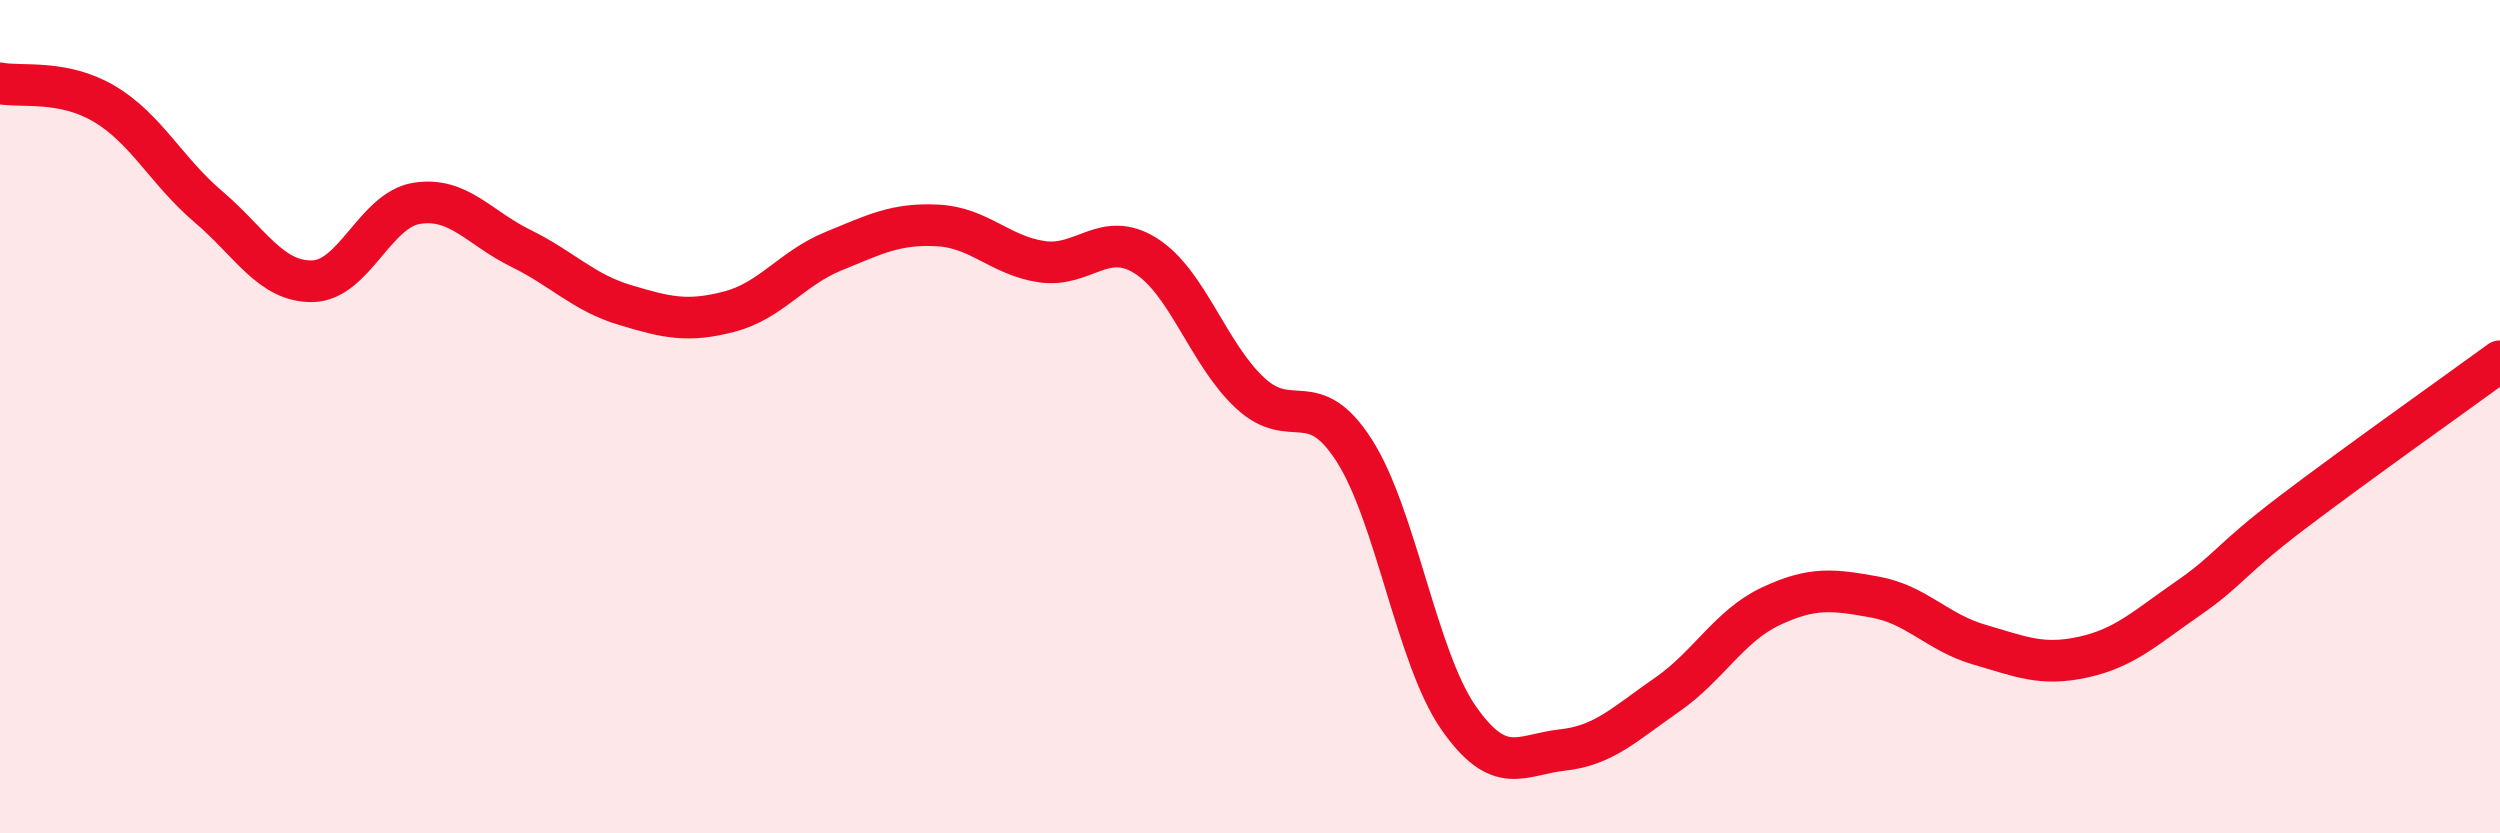
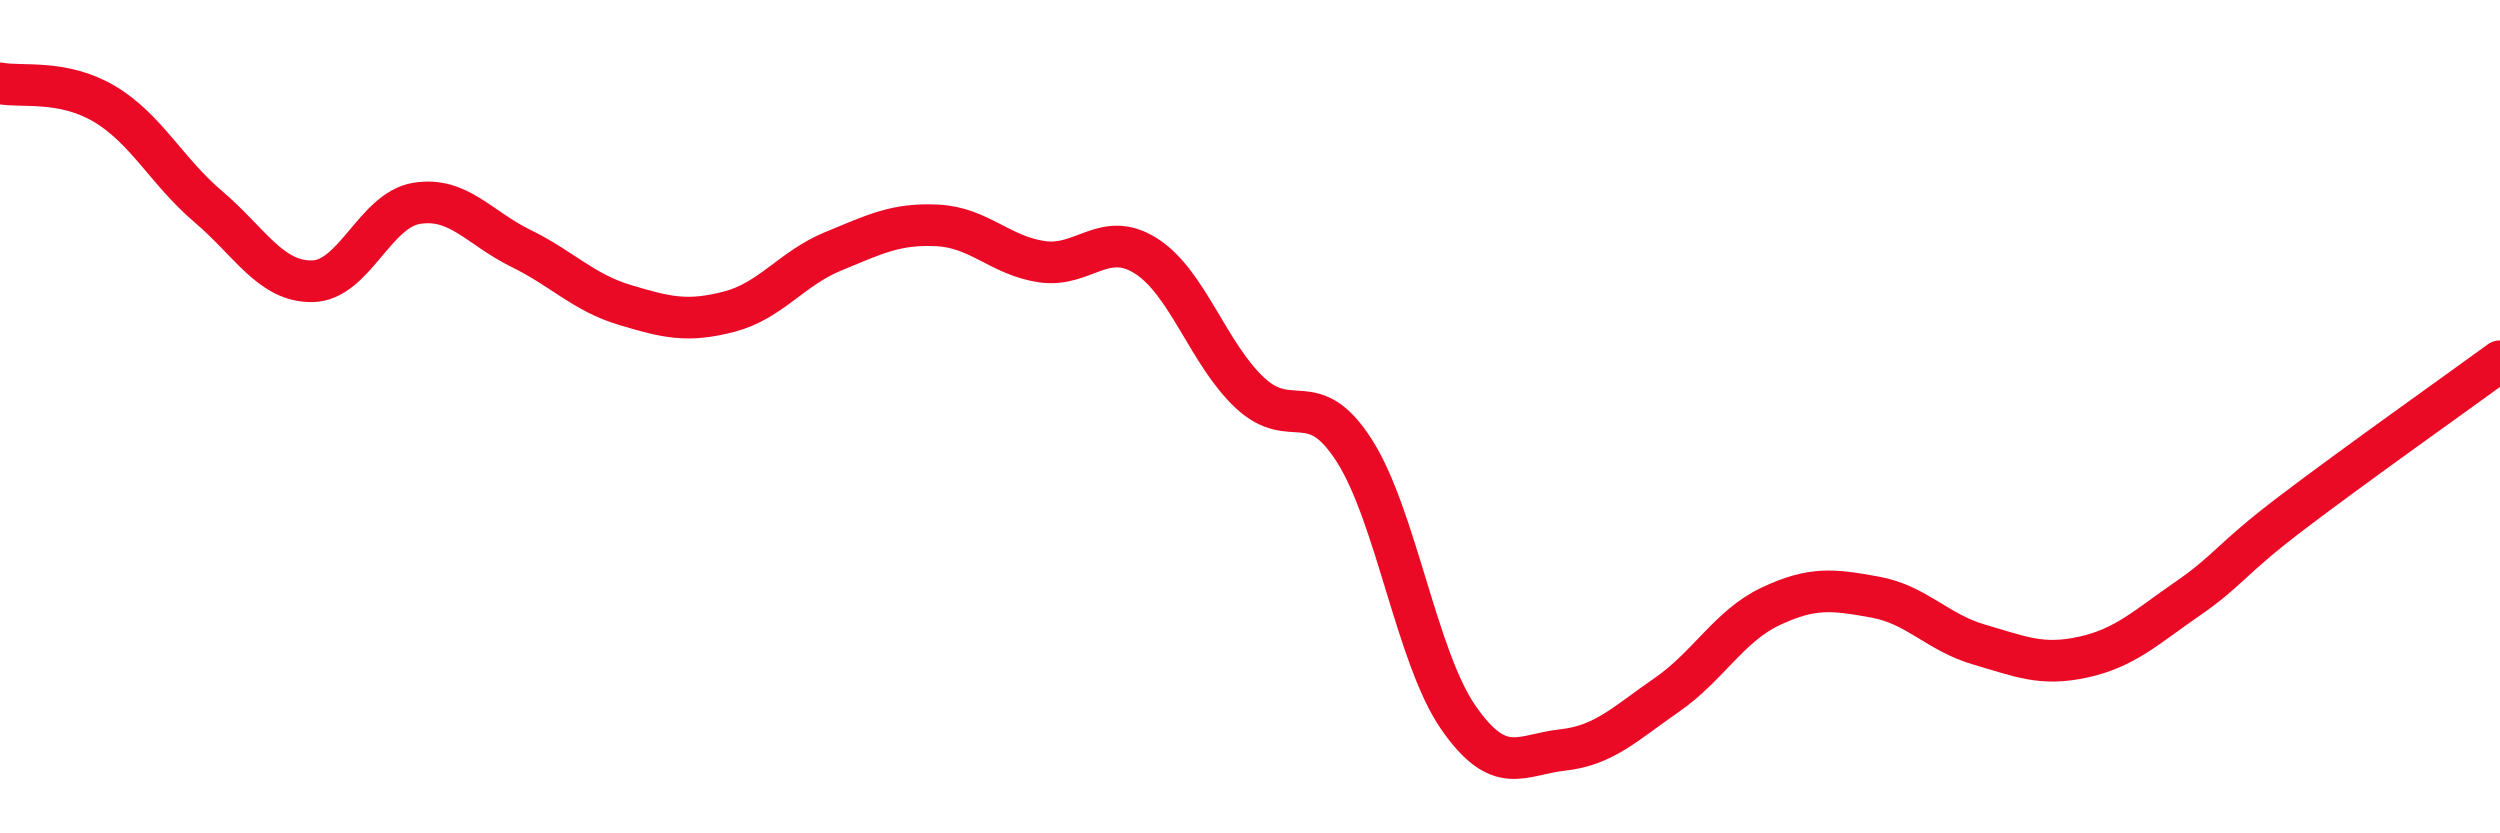
<svg xmlns="http://www.w3.org/2000/svg" width="60" height="20" viewBox="0 0 60 20">
-   <path d="M 0,2 C 0.5,2.1 1.5,1.9 2.5,2.49 C 3.5,3.08 4,4.11 5,4.96 C 6,5.81 6.5,6.77 7.5,6.75 C 8.5,6.73 9,5.04 10,4.88 C 11,4.72 11.5,5.47 12.5,5.96 C 13.5,6.45 14,7.02 15,7.32 C 16,7.62 16.5,7.74 17.5,7.48 C 18.5,7.22 19,6.44 20,6.03 C 21,5.62 21.5,5.36 22.5,5.41 C 23.5,5.46 24,6.13 25,6.28 C 26,6.43 26.5,5.51 27.5,6.14 C 28.5,6.77 29,8.5 30,9.43 C 31,10.36 31.5,9.25 32.5,10.81 C 33.5,12.37 34,15.78 35,17.22 C 36,18.66 36.5,18.11 37.5,18 C 38.5,17.89 39,17.37 40,16.68 C 41,15.99 41.5,15.02 42.5,14.55 C 43.5,14.08 44,14.15 45,14.33 C 46,14.51 46.5,15.18 47.5,15.47 C 48.5,15.76 49,15.99 50,15.77 C 51,15.55 51.5,15.06 52.5,14.37 C 53.5,13.68 53.5,13.45 55,12.31 C 56.5,11.17 59,9.4 60,8.67L60 20L0 20Z" fill="#EB0A25" opacity="0.1" stroke-linecap="round" stroke-linejoin="round" />
  <path d="M 0,2 C 0.5,2.1 1.5,1.9 2.5,2.49 C 3.5,3.08 4,4.11 5,4.96 C 6,5.81 6.5,6.77 7.5,6.75 C 8.5,6.73 9,5.04 10,4.88 C 11,4.72 11.5,5.47 12.5,5.96 C 13.5,6.45 14,7.02 15,7.32 C 16,7.62 16.5,7.74 17.5,7.48 C 18.5,7.22 19,6.44 20,6.03 C 21,5.62 21.5,5.36 22.5,5.41 C 23.5,5.46 24,6.13 25,6.28 C 26,6.43 26.5,5.51 27.5,6.14 C 28.5,6.77 29,8.5 30,9.43 C 31,10.36 31.5,9.25 32.5,10.81 C 33.5,12.37 34,15.78 35,17.22 C 36,18.66 36.5,18.11 37.5,18 C 38.5,17.89 39,17.37 40,16.68 C 41,15.99 41.5,15.02 42.5,14.55 C 43.5,14.08 44,14.15 45,14.33 C 46,14.51 46.5,15.18 47.5,15.47 C 48.5,15.76 49,15.99 50,15.77 C 51,15.55 51.5,15.06 52.5,14.37 C 53.5,13.68 53.5,13.45 55,12.31 C 56.5,11.17 59,9.4 60,8.67" stroke="#EB0A25" stroke-width="1" fill="none" stroke-linecap="round" stroke-linejoin="round" />
</svg>